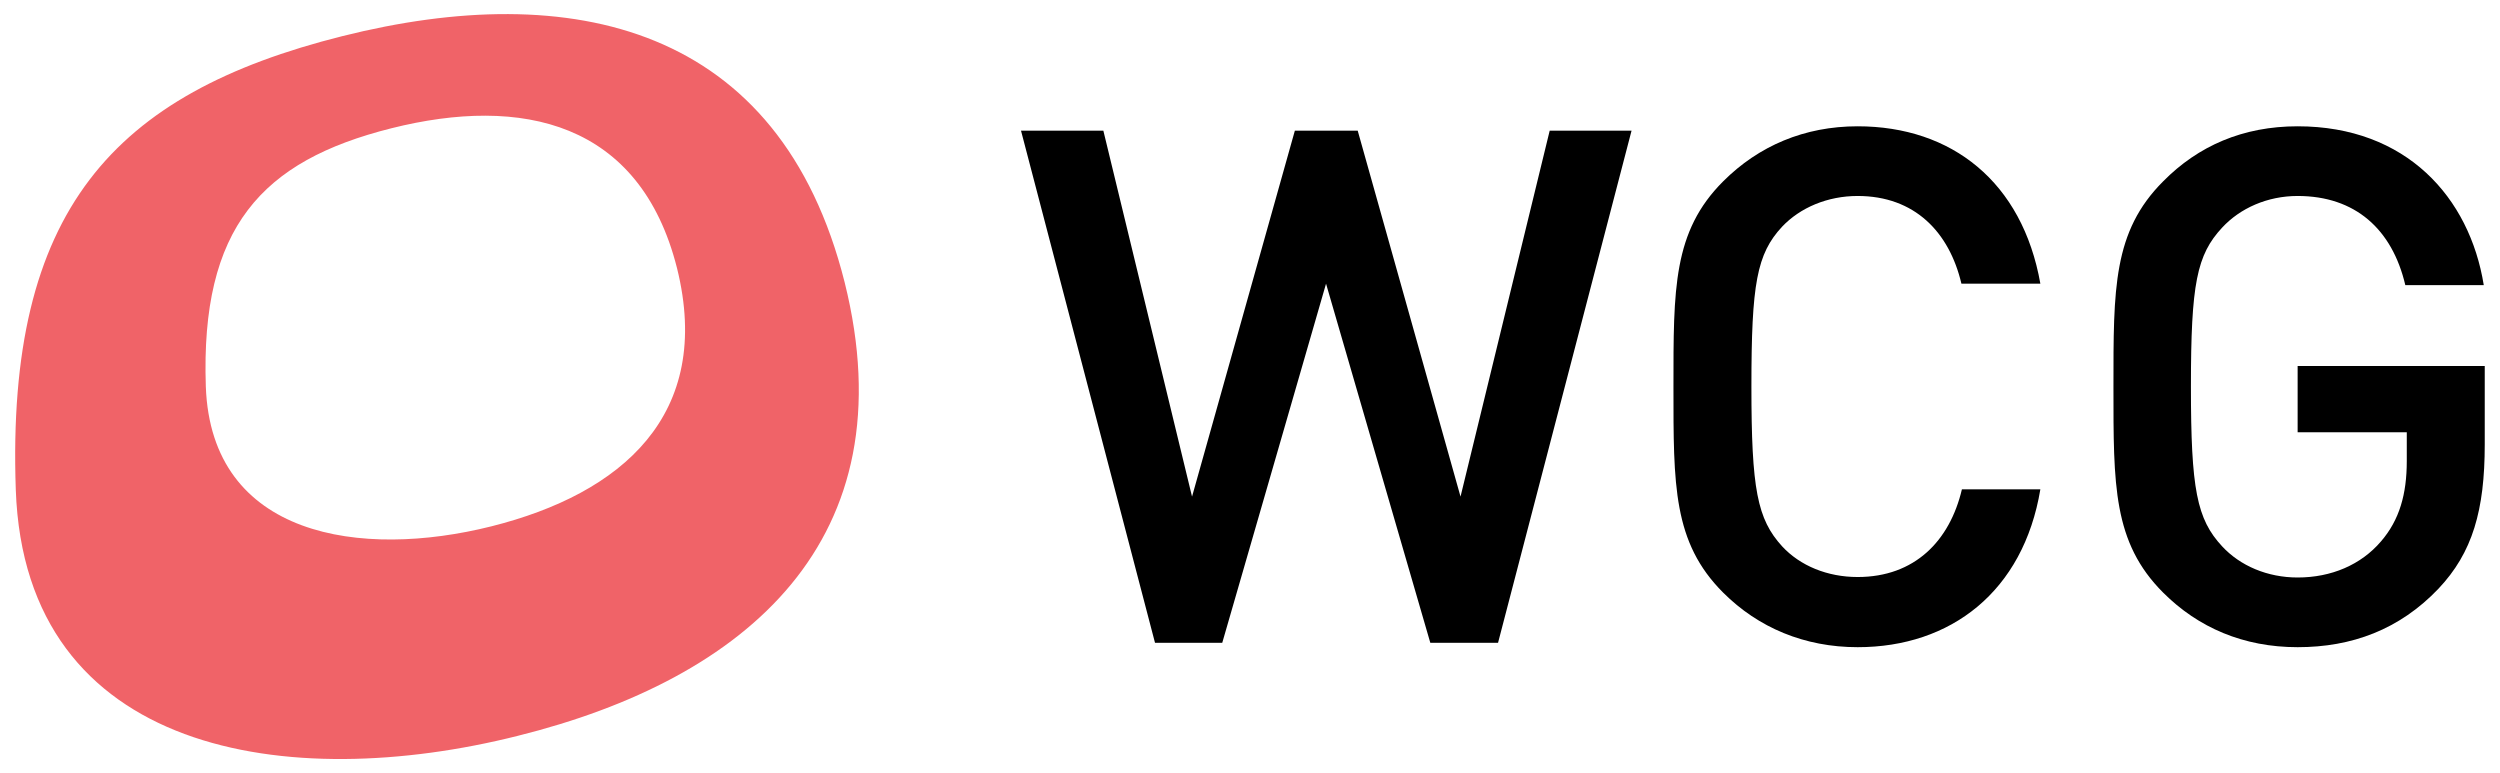
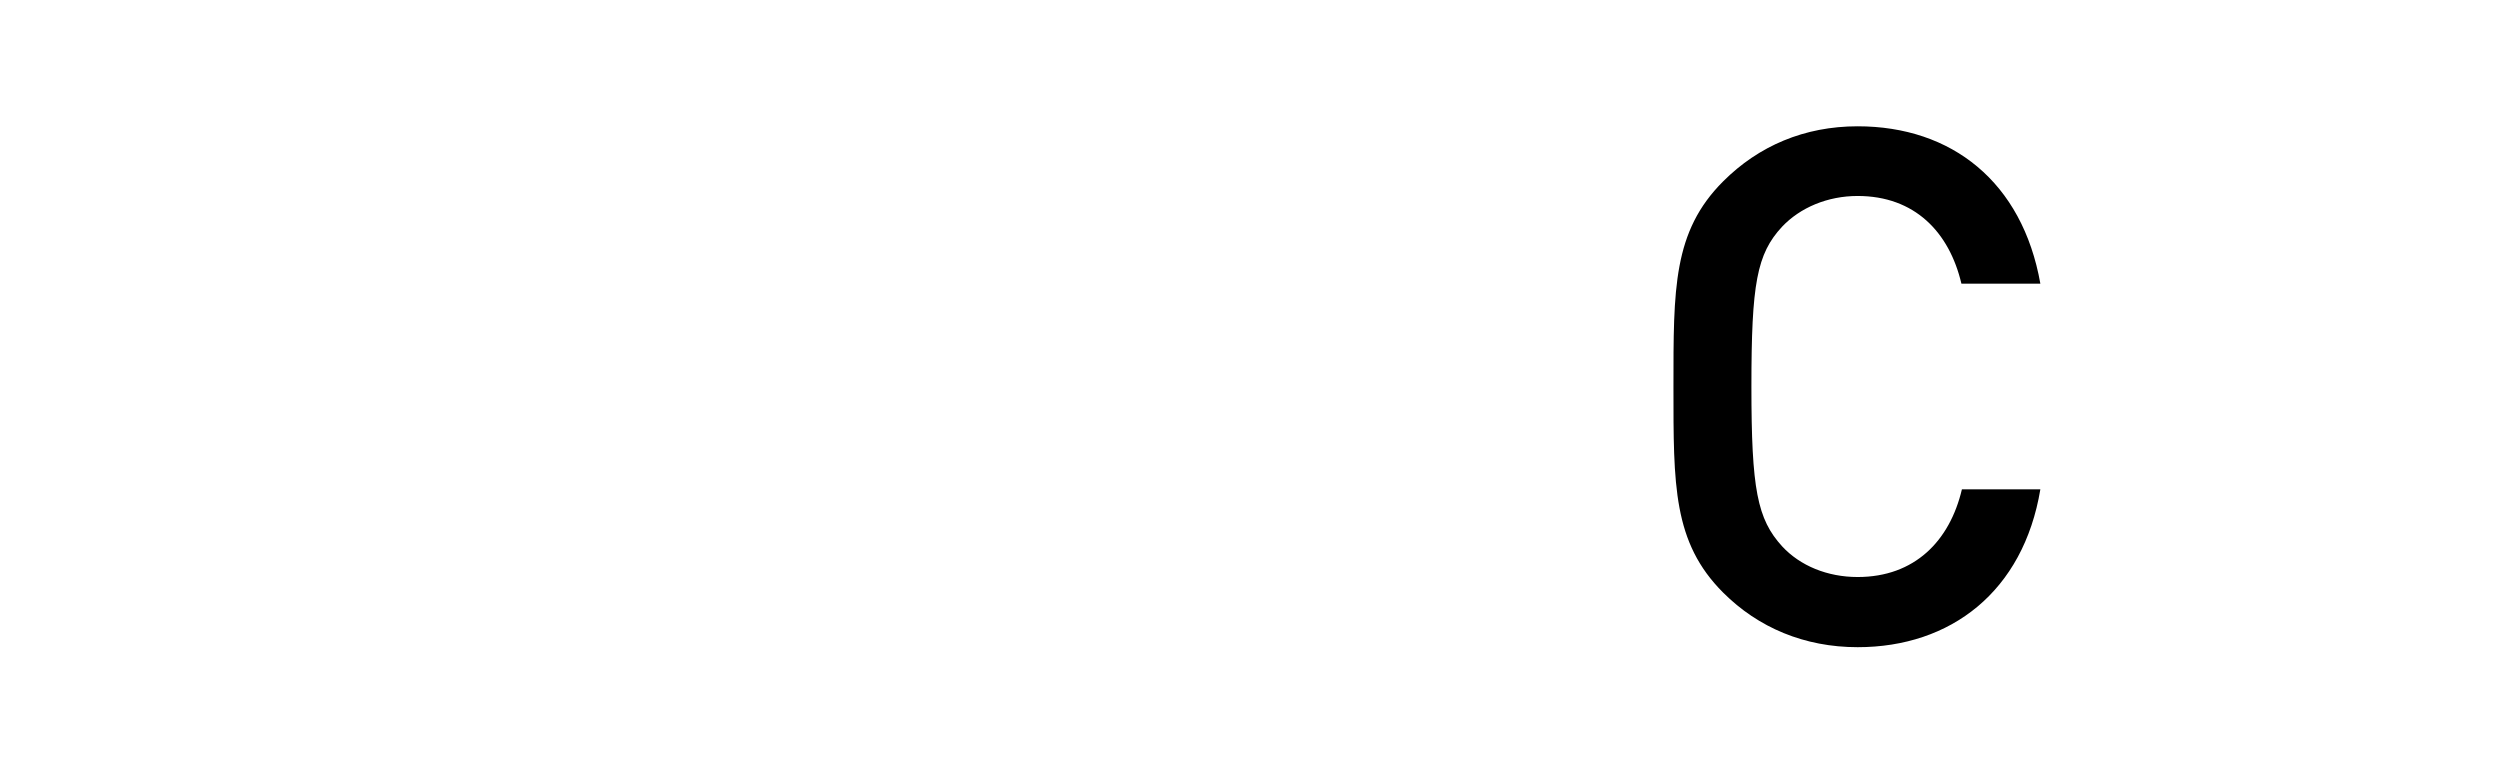
<svg xmlns="http://www.w3.org/2000/svg" id="Layer_1" version="1.1" viewBox="0 0 513.07 158.74">
  <defs>
    <style>
      .st0 {
        fill: #f06368;
      }
    </style>
  </defs>
-   <path class="st0" d="M173.34,57.92C160.04,5.02,117.24-4.38,70.24,7.42S1.24,43.22,3.24,100.52c1.9,54.5,56.1,62.3,103,50.5,47-11.7,80.3-40.2,67.1-93.1M100.84,108.02c-26.7,6.7-57.5,2.3-58.6-28.7-1.1-32.6,11.4-46.3,38.1-53,26.7-6.7,51-1.4,58.6,28.7,7.5,30.2-11.4,46.3-38.1,53" />
-   <polygon points="307.44 131.92 293.54 131.92 272.14 58.22 250.84 131.92 237.04 131.92 209.54 26.82 226.44 26.82 244.64 101.92 265.74 26.82 278.64 26.82 299.74 101.92 318.04 26.82 334.84 26.82 307.44 131.92" />
  <path d="M381.24,132.82c-10.9,0-20.4-4-27.6-11.2-10.3-10.3-10.2-22-10.2-42.2s-.1-31.9,10.2-42.2c7.3-7.3,16.7-11.3,27.6-11.3,19.3,0,33.8,11.4,37.5,32.3h-16.2c-2.5-10.6-9.6-18-21.3-18-6.2,0-11.8,2.4-15.5,6.3-5.2,5.6-6.3,11.7-6.3,32.8s1.2,27.2,6.3,32.8c3.7,4,9.3,6.3,15.5,6.3,11.7,0,18.9-7.4,21.4-18h16.1c-3.5,21-18.4,32.4-37.5,32.4" />
-   <path d="M500.44,120.82c-8,8.4-17.8,12-28.9,12s-20.4-4-27.6-11.2c-10.3-10.3-10.2-22-10.2-42.2s-.1-31.9,10.2-42.2c7.2-7.3,16.4-11.3,27.6-11.3,22.3,0,35.3,14.6,38.2,32.6h-16.1c-2.7-11.5-10.3-18.3-22.1-18.3-6.2,0-11.8,2.5-15.5,6.5-5.2,5.6-6.4,11.5-6.4,32.6s1.2,27.2,6.4,32.8c3.7,4,9.3,6.4,15.5,6.4,6.9,0,13-2.6,17.1-7.4,3.8-4.4,5.3-9.7,5.3-16.5v-5.9h-22.4v-13.6h38.4v16.1c0,13.5-2.5,22.2-9.5,29.6" />
</svg>